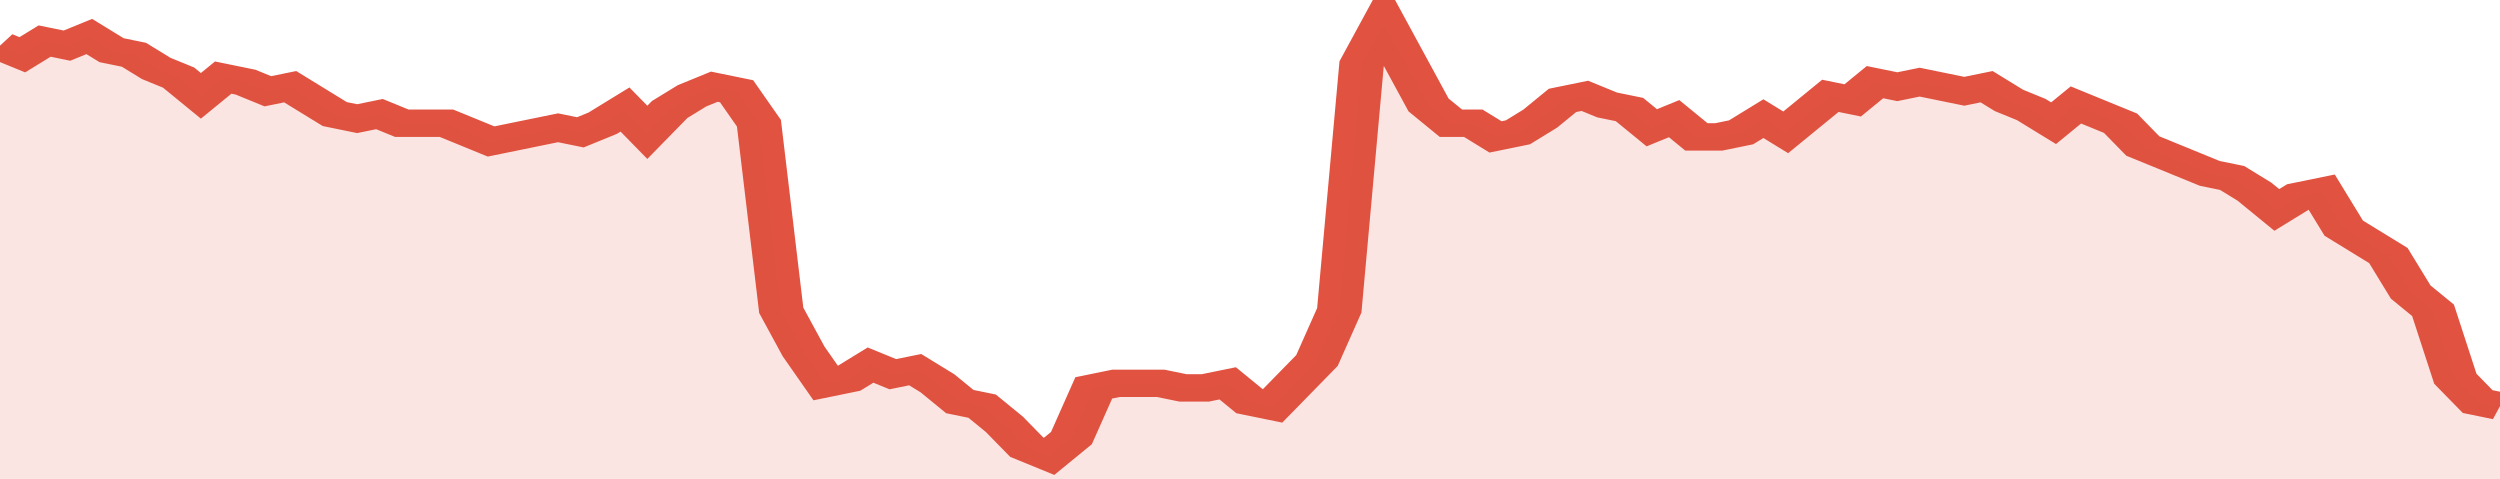
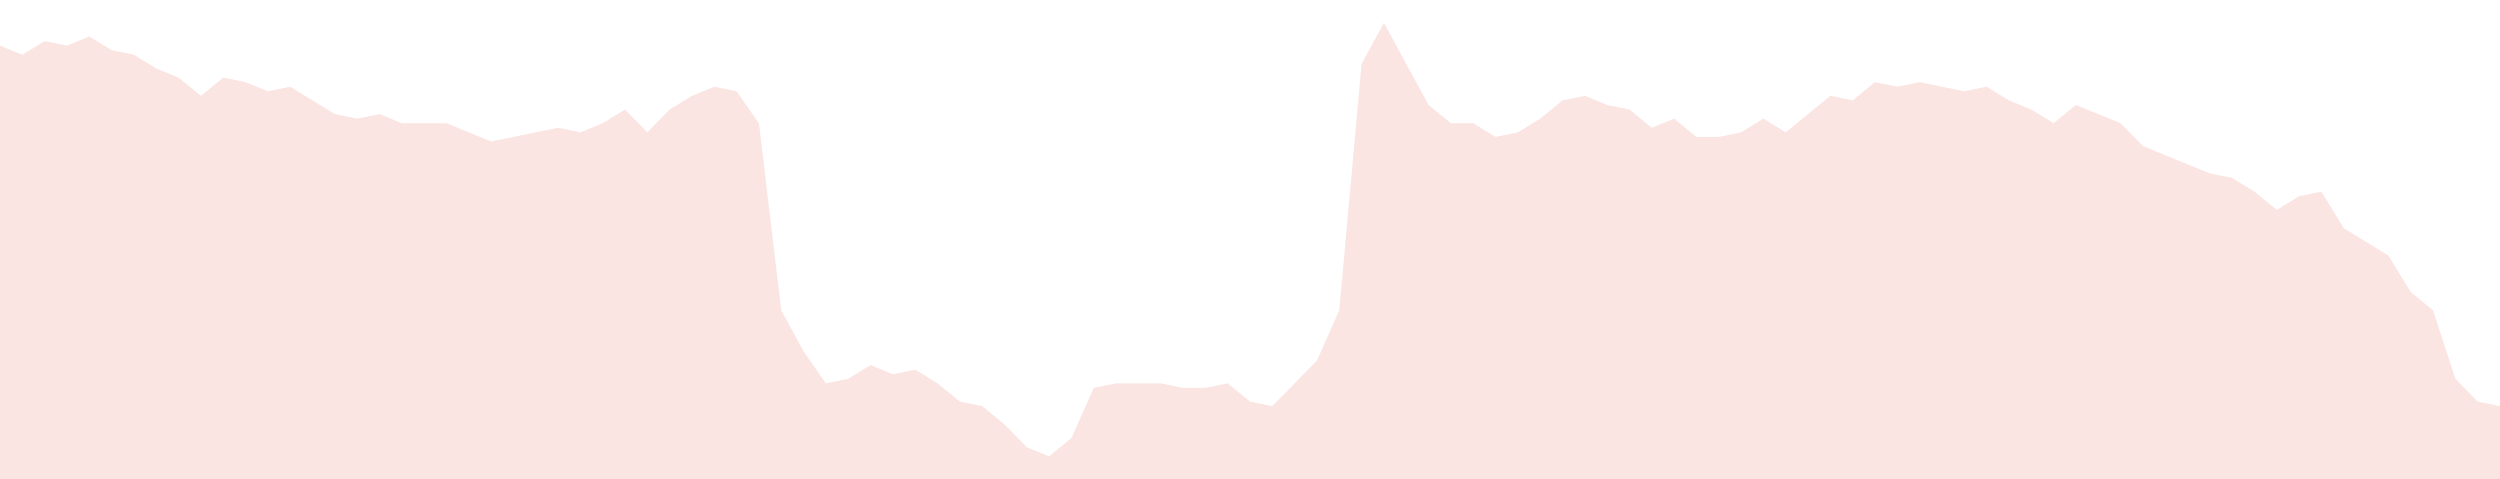
<svg xmlns="http://www.w3.org/2000/svg" viewBox="0 0 336 105" width="120" height="23" preserveAspectRatio="none">
-   <polyline fill="none" stroke="#E15241" stroke-width="6" points="0, 10 3, 12 6, 9 9, 10 12, 8 15, 11 18, 12 21, 15 24, 17 27, 21 30, 17 33, 18 36, 20 39, 19 42, 22 45, 25 48, 26 51, 25 54, 27 57, 27 60, 27 63, 29 66, 31 69, 30 72, 29 75, 28 78, 29 81, 27 84, 24 87, 29 90, 24 93, 21 96, 19 99, 20 102, 27 105, 68 108, 77 111, 84 114, 83 117, 80 120, 82 123, 81 126, 84 129, 88 132, 89 135, 93 138, 98 141, 100 144, 96 147, 85 150, 84 153, 84 156, 84 159, 85 162, 85 165, 84 168, 88 171, 89 174, 84 177, 79 180, 68 183, 14 186, 5 189, 14 192, 23 195, 27 198, 27 201, 30 204, 29 207, 26 210, 22 213, 21 216, 23 219, 24 222, 28 225, 26 228, 30 231, 30 234, 29 237, 26 240, 29 243, 25 246, 21 249, 22 252, 18 255, 19 258, 18 261, 19 264, 20 267, 19 270, 22 273, 24 276, 27 279, 23 282, 25 285, 27 288, 32 291, 34 294, 36 297, 38 300, 39 303, 42 306, 46 309, 43 312, 42 315, 50 318, 53 321, 56 324, 64 327, 68 330, 83 333, 88 336, 89 336, 89 "> </polyline>
  <polygon fill="#E15241" opacity="0.15" points="0, 105 0, 10 3, 12 6, 9 9, 10 12, 8 15, 11 18, 12 21, 15 24, 17 27, 21 30, 17 33, 18 36, 20 39, 19 42, 22 45, 25 48, 26 51, 25 54, 27 57, 27 60, 27 63, 29 66, 31 69, 30 72, 29 75, 28 78, 29 81, 27 84, 24 87, 29 90, 24 93, 21 96, 19 99, 20 102, 27 105, 68 108, 77 111, 84 114, 83 117, 80 120, 82 123, 81 126, 84 129, 88 132, 89 135, 93 138, 98 141, 100 144, 96 147, 85 150, 84 153, 84 156, 84 159, 85 162, 85 165, 84 168, 88 171, 89 174, 84 177, 79 180, 68 183, 14 186, 5 189, 14 192, 23 195, 27 198, 27 201, 30 204, 29 207, 26 210, 22 213, 21 216, 23 219, 24 222, 28 225, 26 228, 30 231, 30 234, 29 237, 26 240, 29 243, 25 246, 21 249, 22 252, 18 255, 19 258, 18 261, 19 264, 20 267, 19 270, 22 273, 24 276, 27 279, 23 282, 25 285, 27 288, 32 291, 34 294, 36 297, 38 300, 39 303, 42 306, 46 309, 43 312, 42 315, 50 318, 53 321, 56 324, 64 327, 68 330, 83 333, 88 336, 89 336, 105 " />
</svg>